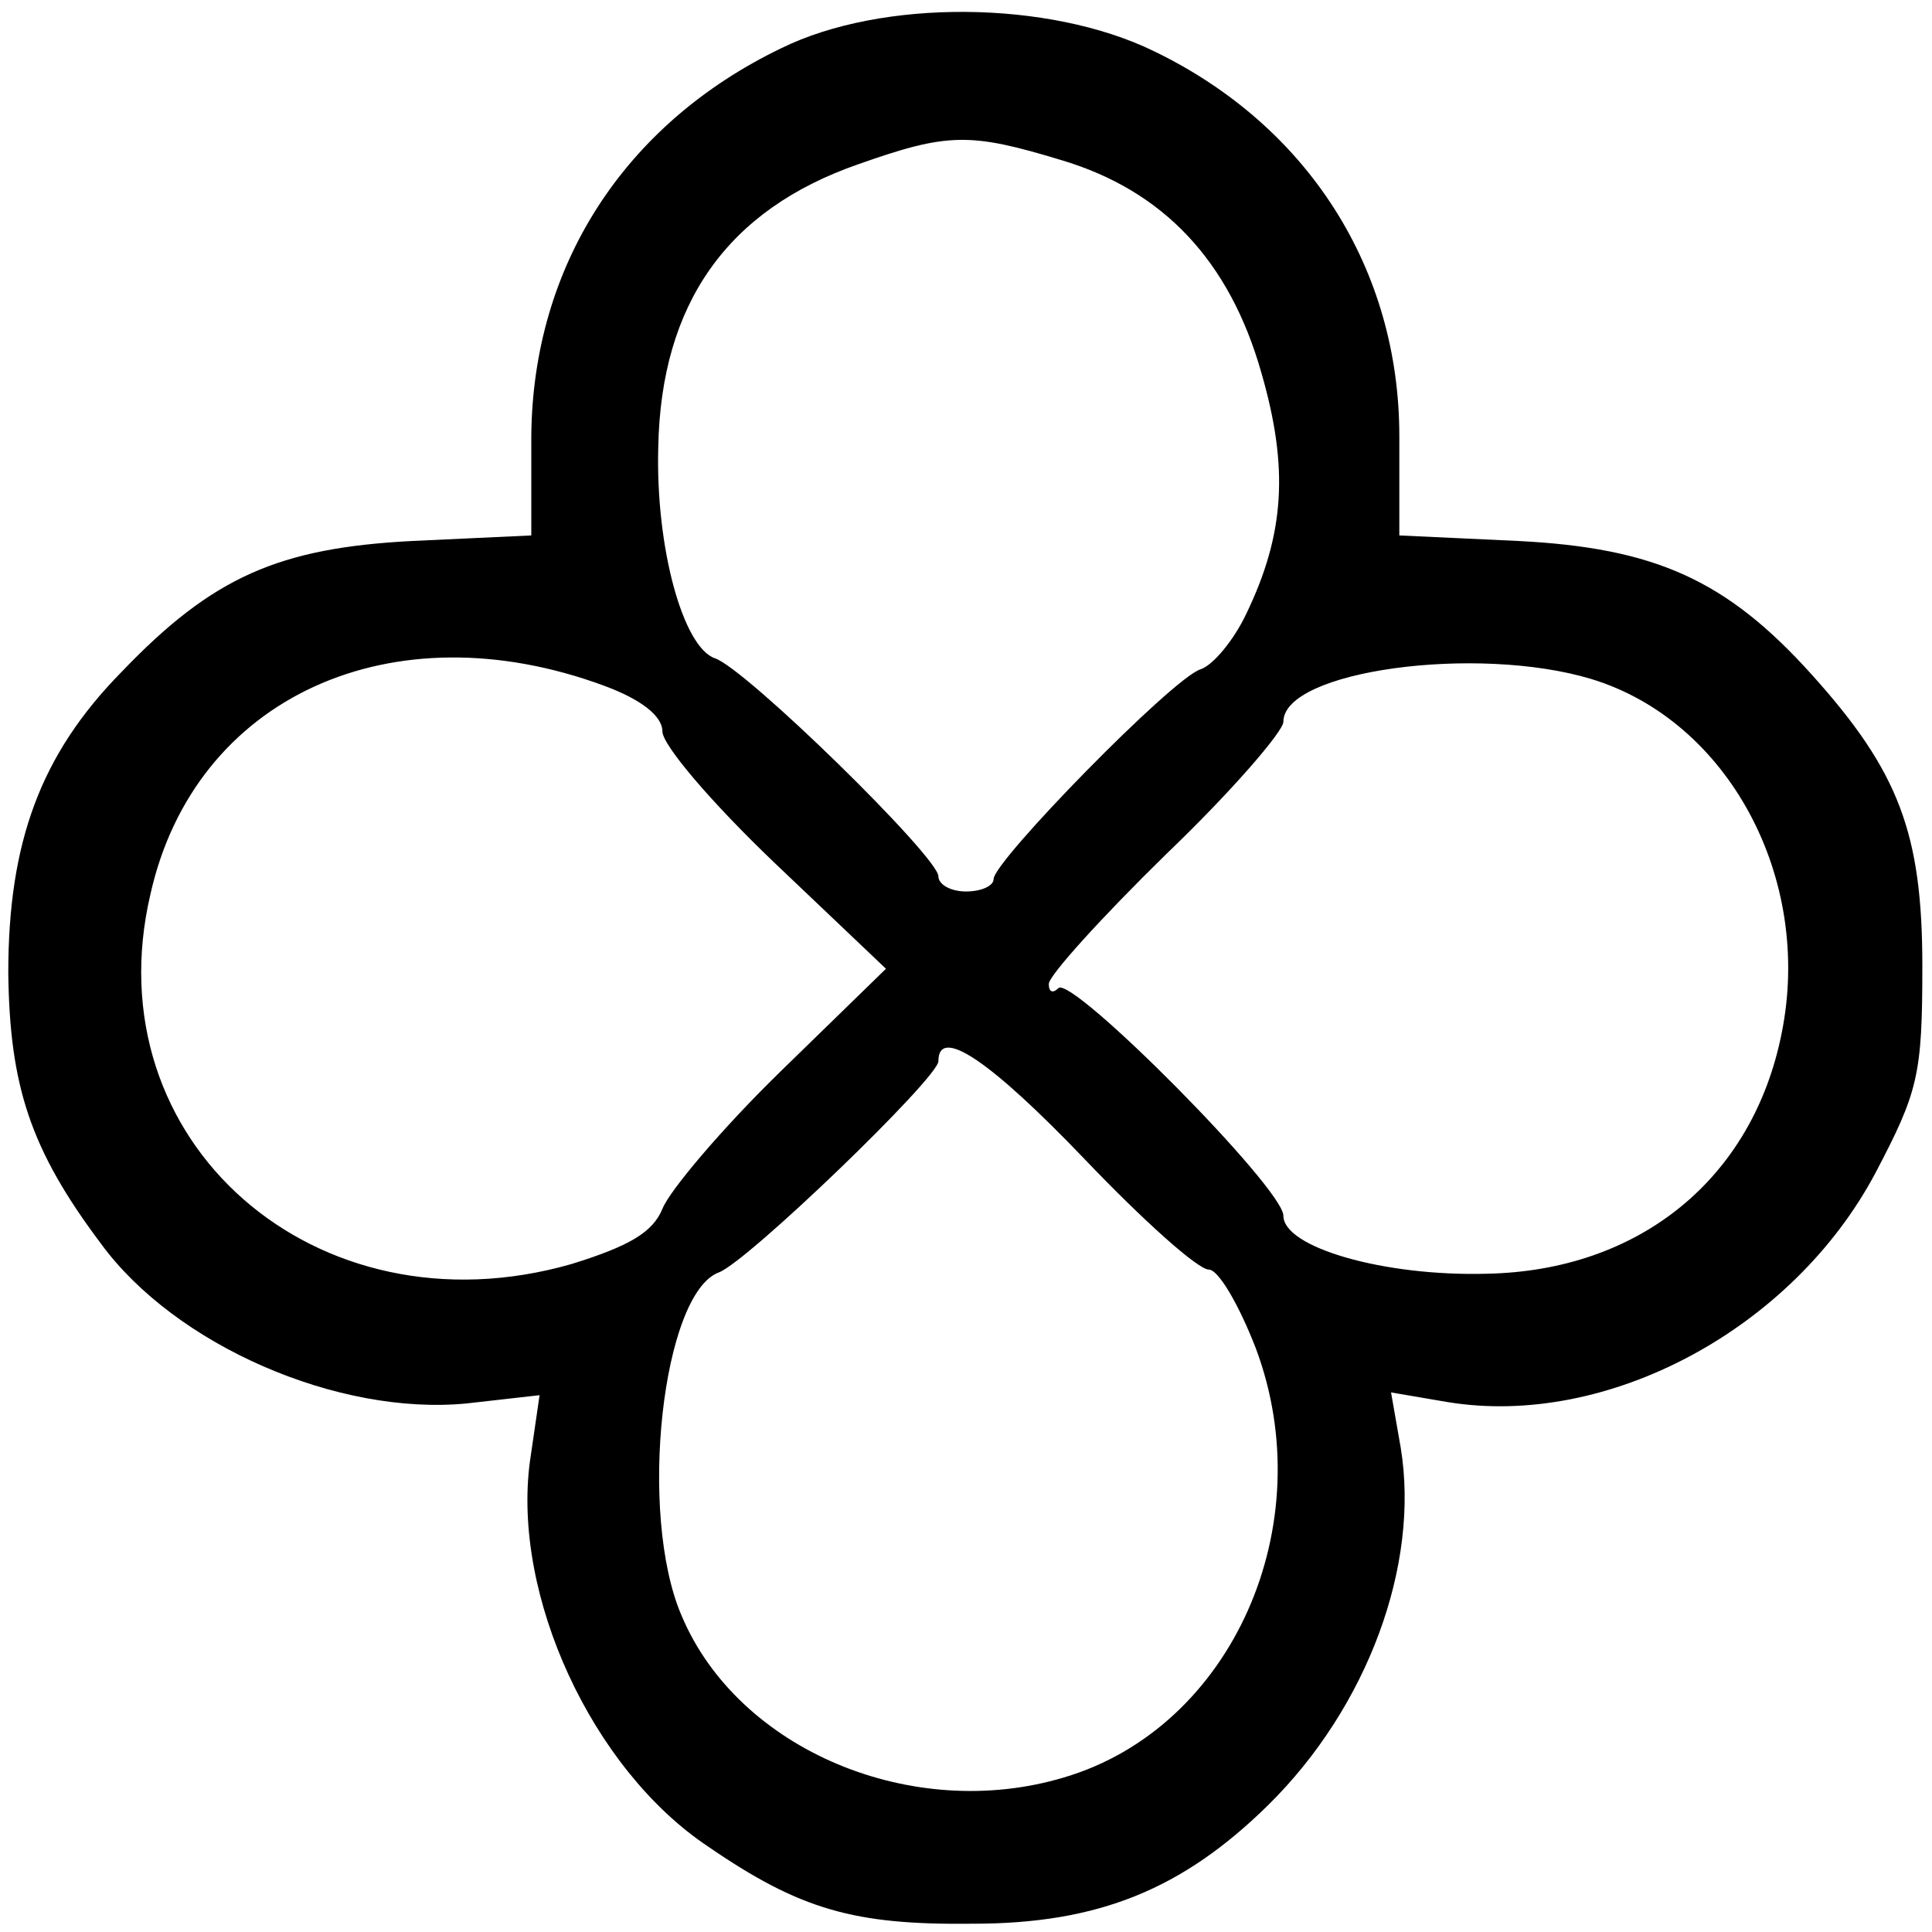
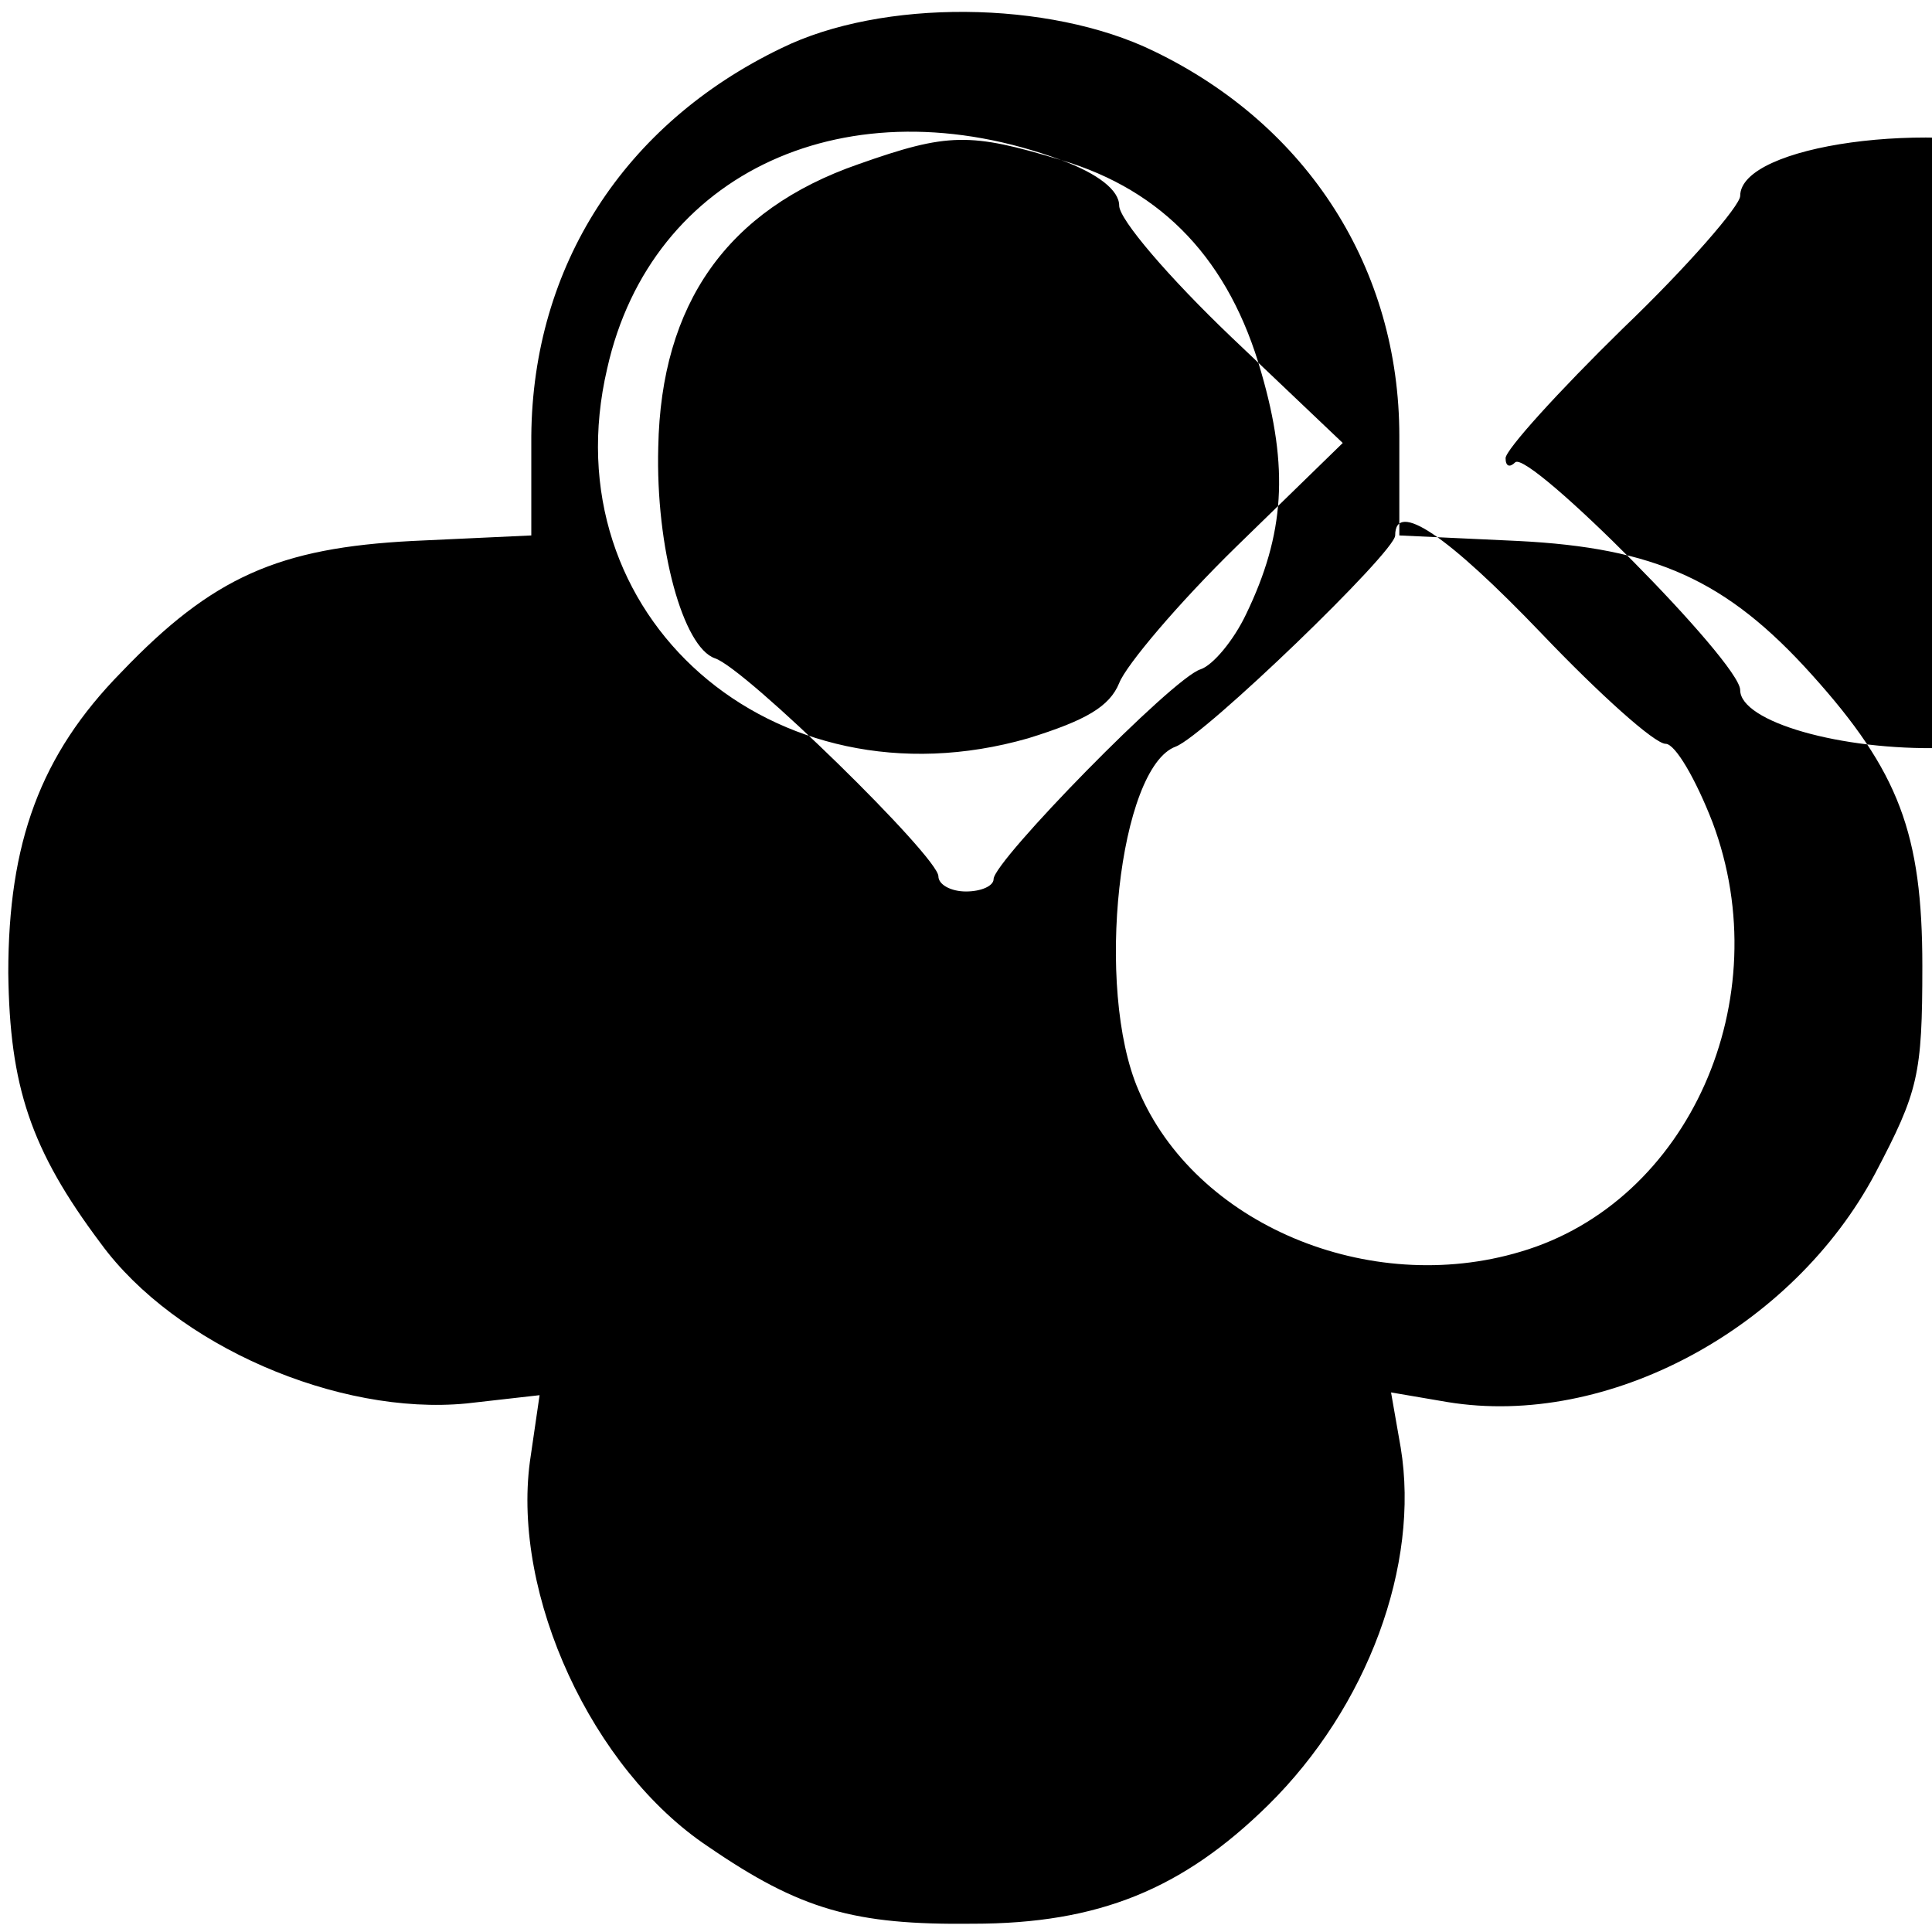
<svg xmlns="http://www.w3.org/2000/svg" version="1.0" width="140pt" height="140pt" viewBox="0 0 140 140" preserveAspectRatio="xMidYMid meet">
  <g transform="translate(0,140) scale(0.1,-0.1)" fill="#000000" stroke="none">
-     <path d="M566 1365 c-114 -55 -180 -158 -181 -281 l0 -72 -86 -4 c-97 -5 -145 -26 -211 -95 -59 -60 -82 -124 -82 -218 1 -82 16 -128 67 -196 54 -74 172 -125 265 -116 l53 6 -7 -48 c-13 -97 45 -223 129 -279 67 -46 106 -57 192 -56 91 0 152 25 214 86 72 71 110 174 96 259 l-7 40 41 -7 c116 -19 250 53 310 166 31 59 34 71 34 150 0 96 -17 141 -80 211 -62 69 -114 92 -213 97 l-86 4 0 72 c0 121 -66 225 -178 279 -76 37 -197 38 -270 2z m203 -81 c74 -22 122 -73 145 -154 20 -69 17 -117 -11 -175 -9 -19 -24 -37 -33 -40 -20 -6 -150 -139 -150 -152 0 -5 -9 -9 -20 -9 -11 0 -20 5 -20 11 0 14 -140 151 -162 158 -23 8 -43 80 -41 153 2 104 50 172 145 205 65 23 81 23 147 3z m-331 -381 c27 -10 42 -22 42 -33 0 -10 36 -52 81 -95 l81 -77 -77 -75 c-42 -41 -80 -86 -85 -99 -7 -17 -24 -27 -66 -40 -185 -53 -347 89 -305 268 32 143 175 208 329 151z m715 5 c99 -30 161 -144 138 -257 -21 -105 -103 -172 -214 -174 -74 -2 -147 19 -147 42 0 20 -153 174 -163 165 -4 -4 -7 -3 -7 3 0 6 38 48 85 94 47 45 85 89 85 96 0 37 140 56 223 31z m-367 -348 c42 -44 82 -80 90 -80 7 0 22 -26 34 -57 48 -128 -17 -275 -139 -311 -110 -33 -236 20 -277 117 -32 74 -14 234 27 249 21 8 159 141 159 153 0 26 38 0 106 -71z" />
+     <path d="M566 1365 c-114 -55 -180 -158 -181 -281 l0 -72 -86 -4 c-97 -5 -145 -26 -211 -95 -59 -60 -82 -124 -82 -218 1 -82 16 -128 67 -196 54 -74 172 -125 265 -116 l53 6 -7 -48 c-13 -97 45 -223 129 -279 67 -46 106 -57 192 -56 91 0 152 25 214 86 72 71 110 174 96 259 l-7 40 41 -7 c116 -19 250 53 310 166 31 59 34 71 34 150 0 96 -17 141 -80 211 -62 69 -114 92 -213 97 l-86 4 0 72 c0 121 -66 225 -178 279 -76 37 -197 38 -270 2z m203 -81 c74 -22 122 -73 145 -154 20 -69 17 -117 -11 -175 -9 -19 -24 -37 -33 -40 -20 -6 -150 -139 -150 -152 0 -5 -9 -9 -20 -9 -11 0 -20 5 -20 11 0 14 -140 151 -162 158 -23 8 -43 80 -41 153 2 104 50 172 145 205 65 23 81 23 147 3z c27 -10 42 -22 42 -33 0 -10 36 -52 81 -95 l81 -77 -77 -75 c-42 -41 -80 -86 -85 -99 -7 -17 -24 -27 -66 -40 -185 -53 -347 89 -305 268 32 143 175 208 329 151z m715 5 c99 -30 161 -144 138 -257 -21 -105 -103 -172 -214 -174 -74 -2 -147 19 -147 42 0 20 -153 174 -163 165 -4 -4 -7 -3 -7 3 0 6 38 48 85 94 47 45 85 89 85 96 0 37 140 56 223 31z m-367 -348 c42 -44 82 -80 90 -80 7 0 22 -26 34 -57 48 -128 -17 -275 -139 -311 -110 -33 -236 20 -277 117 -32 74 -14 234 27 249 21 8 159 141 159 153 0 26 38 0 106 -71z" />
  </g>
</svg>